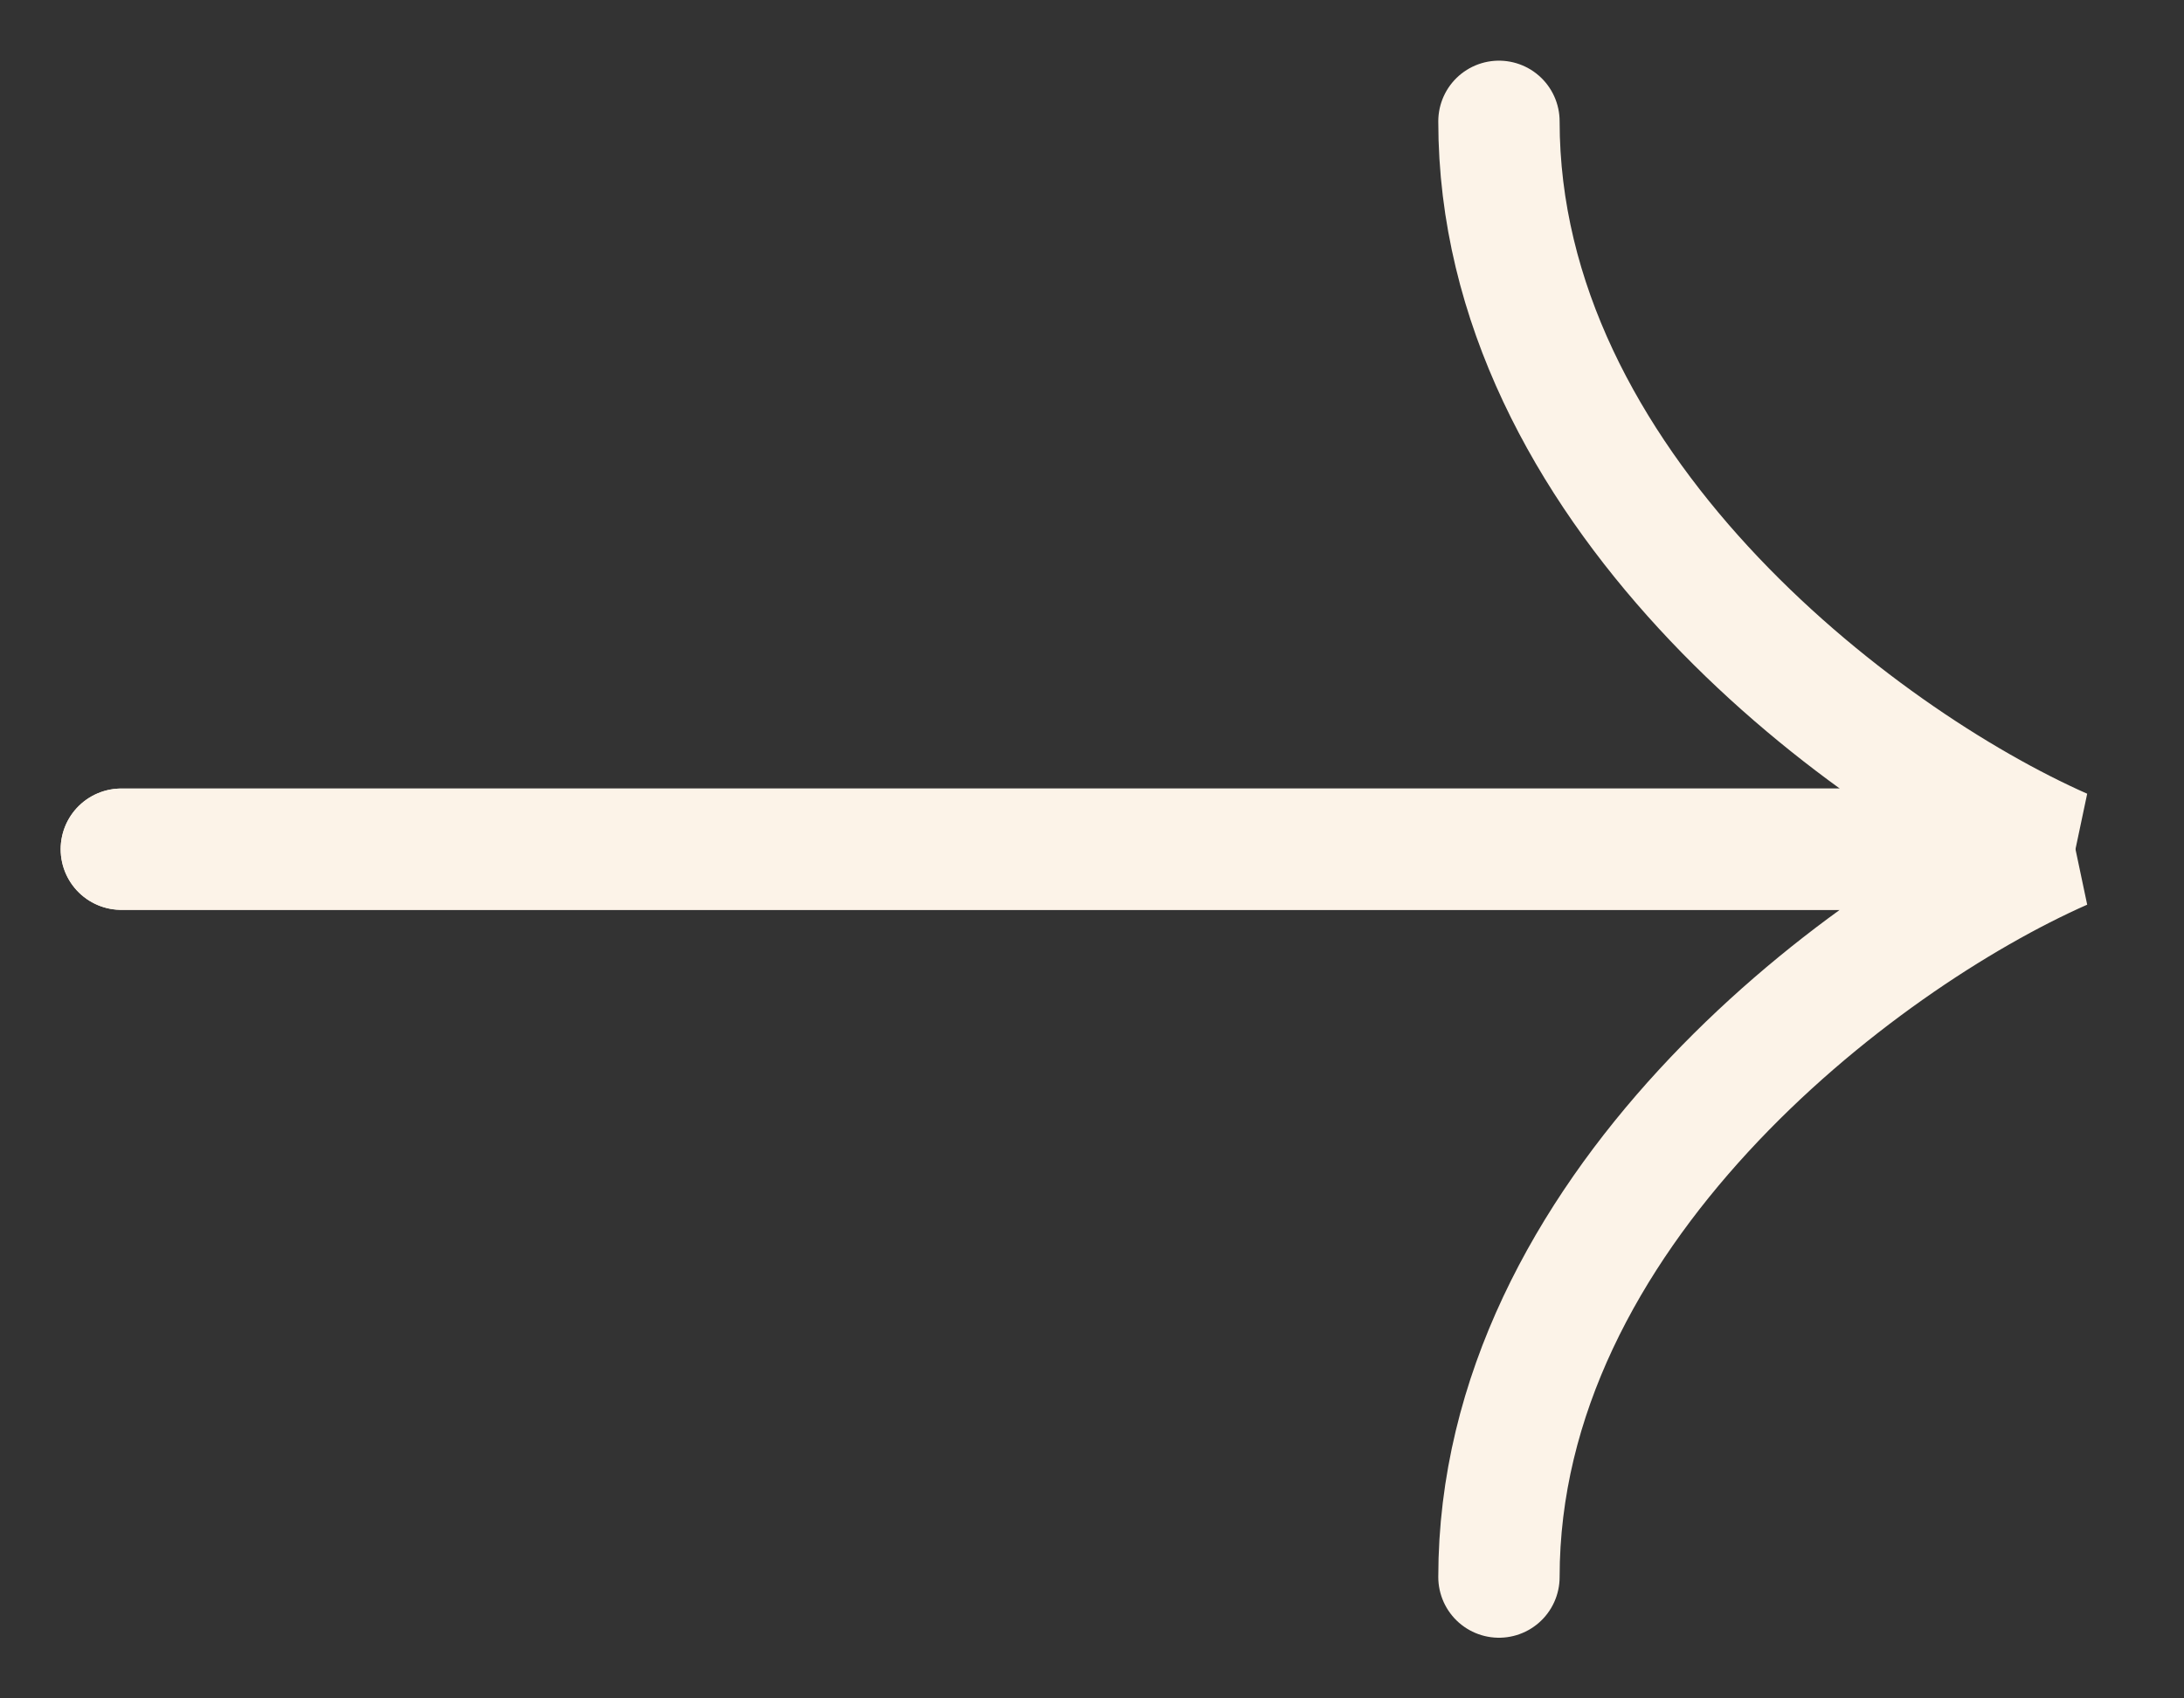
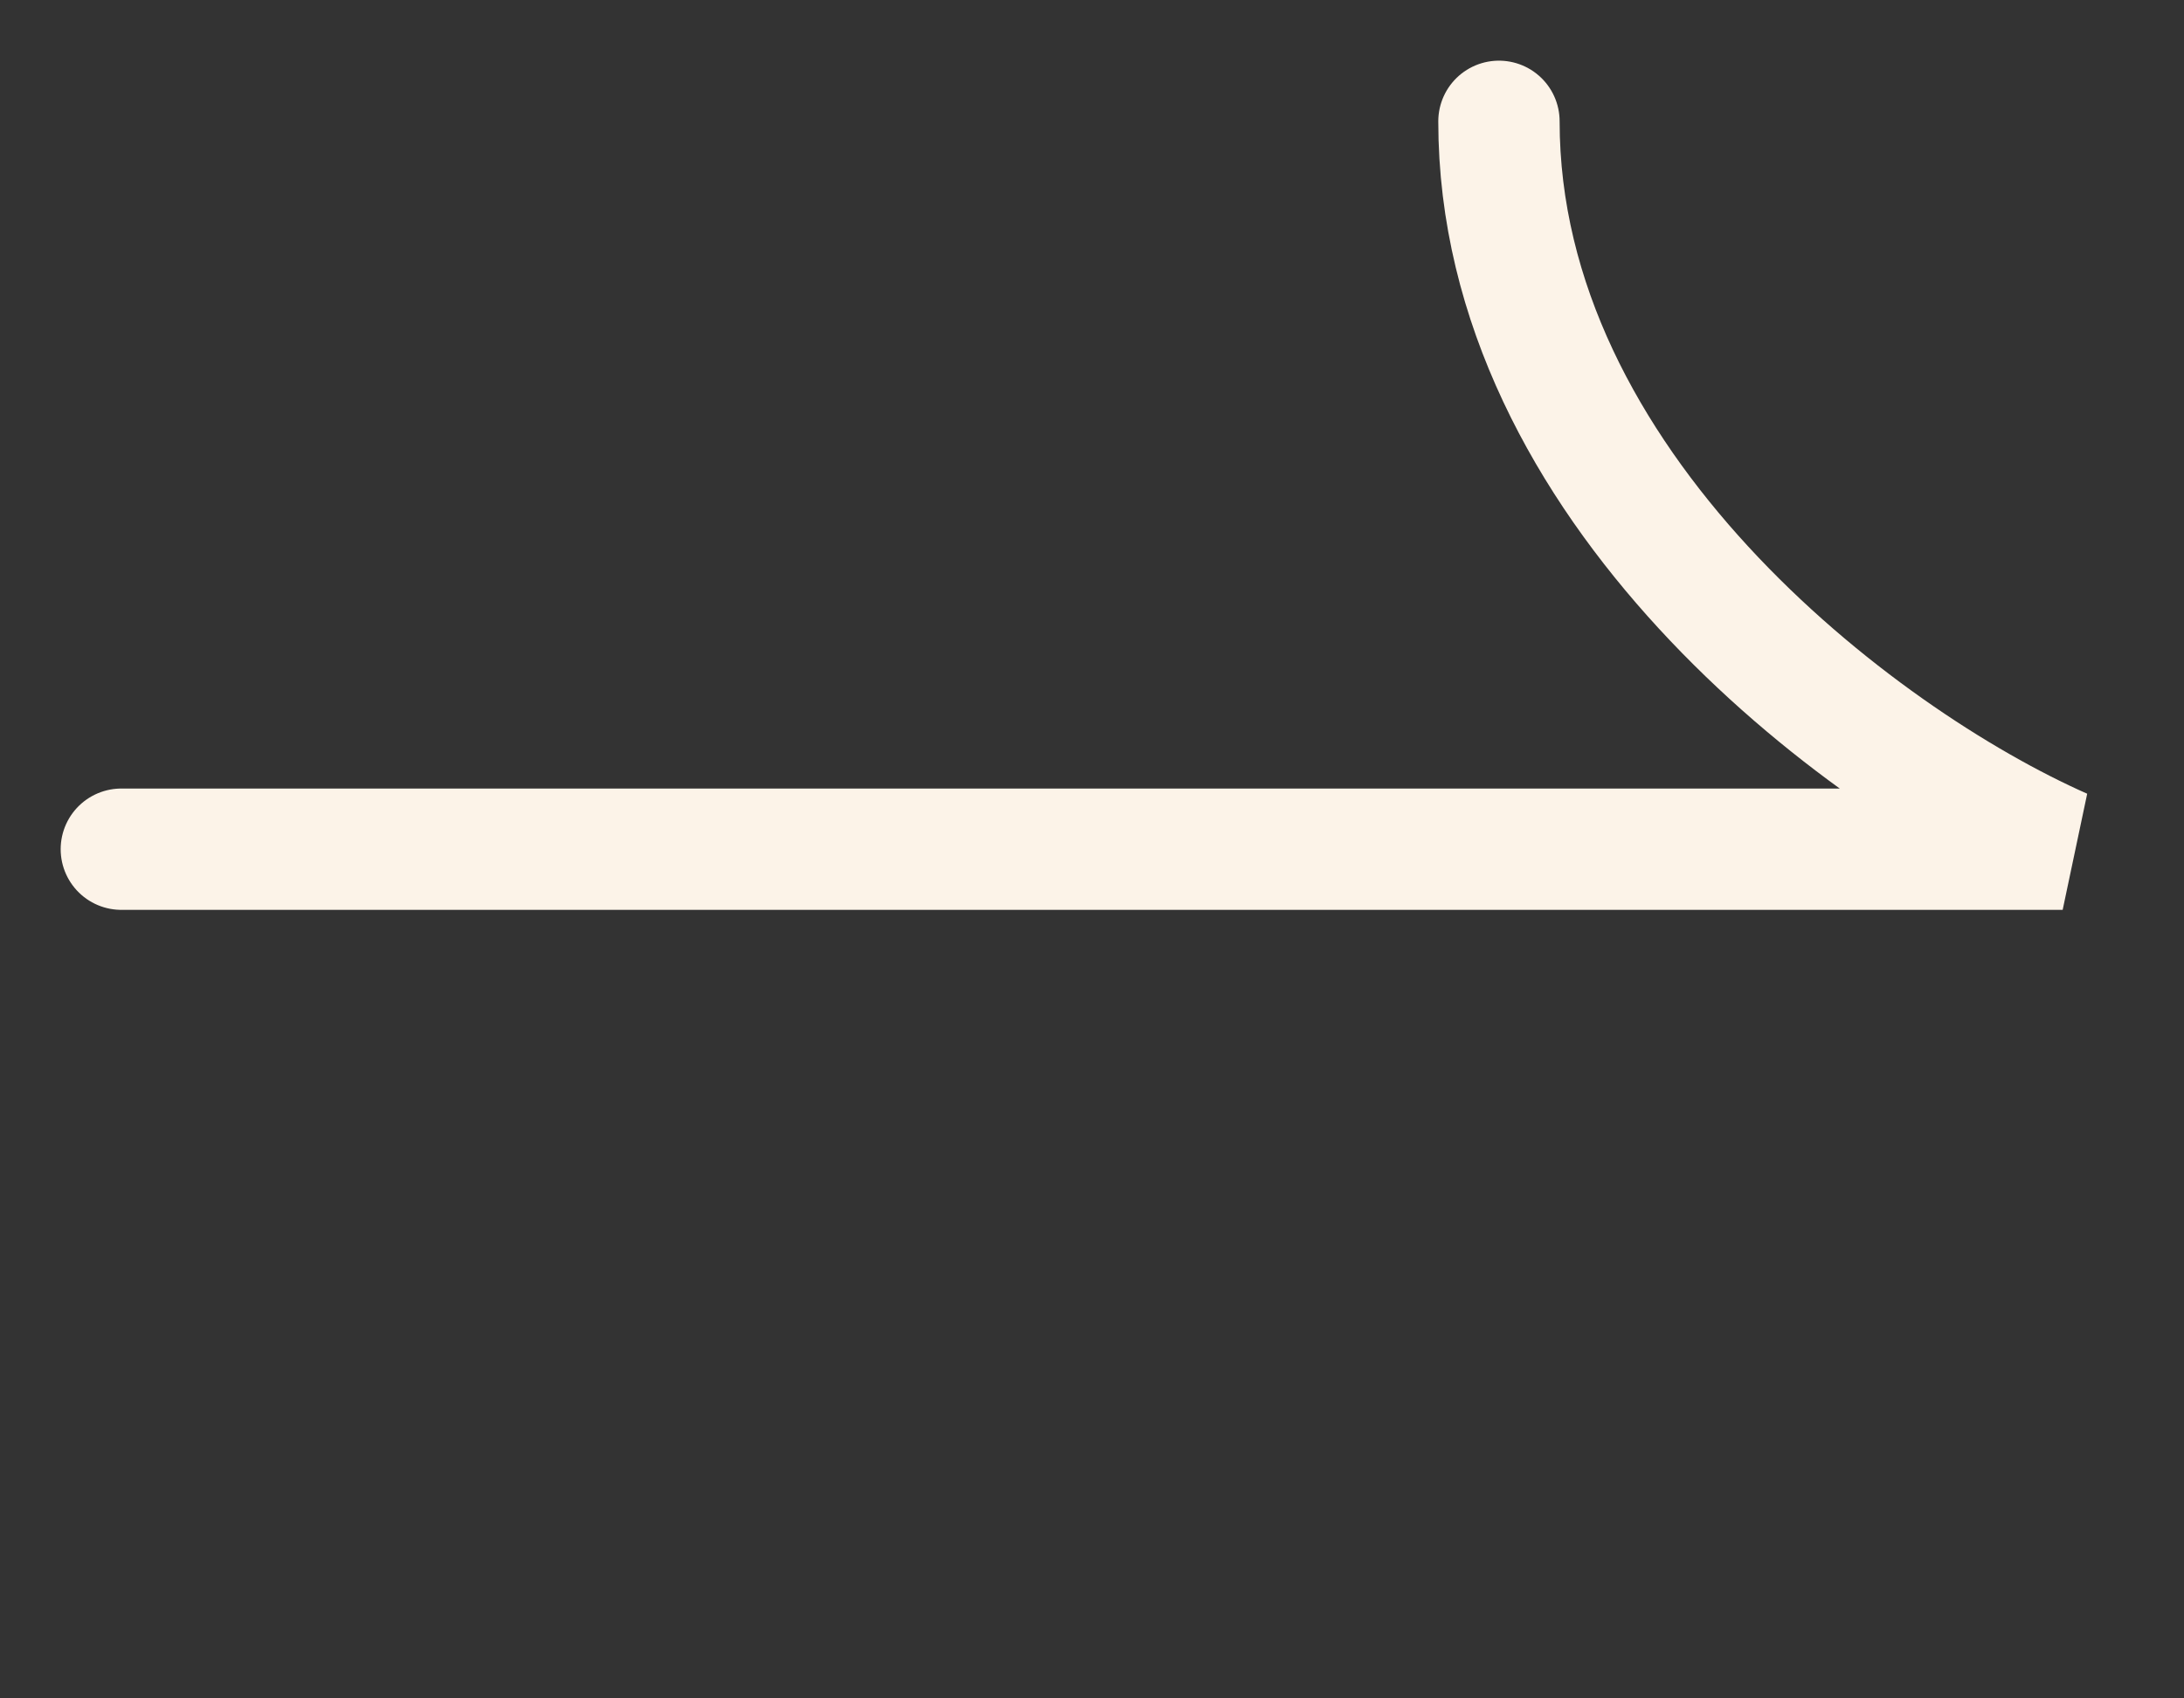
<svg xmlns="http://www.w3.org/2000/svg" width="18" height="14" viewBox="0 0 18 14" fill="none">
  <rect x="0" y="0" width="18" height="14" fill="#333333" stroke="none" />
  <path d="M1 7H17C15.303 6.25 12.354 4 12.354 1" stroke="#FCF3E8" stroke-linecap="round" />
-   <path d="M1 7H17C15.303 7.75 12.354 10 12.354 13" stroke="#FCF3E8" stroke-linecap="round" />
</svg>